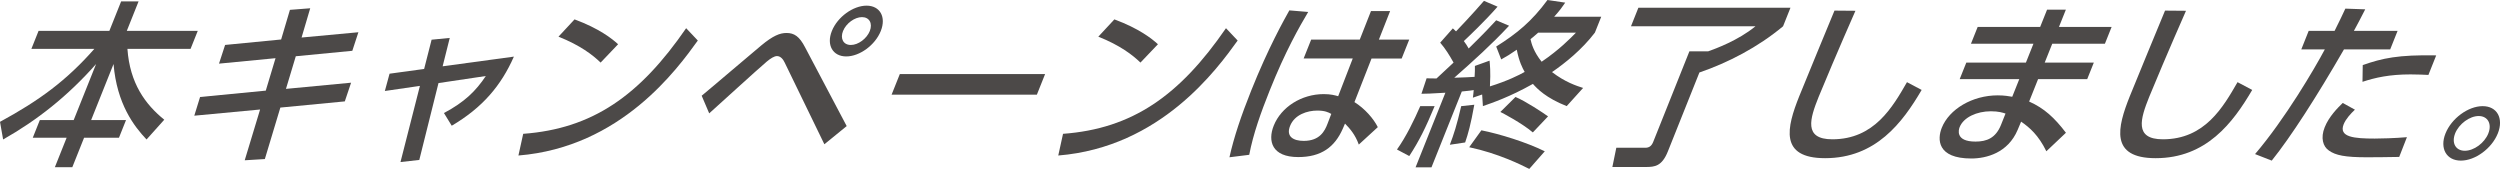
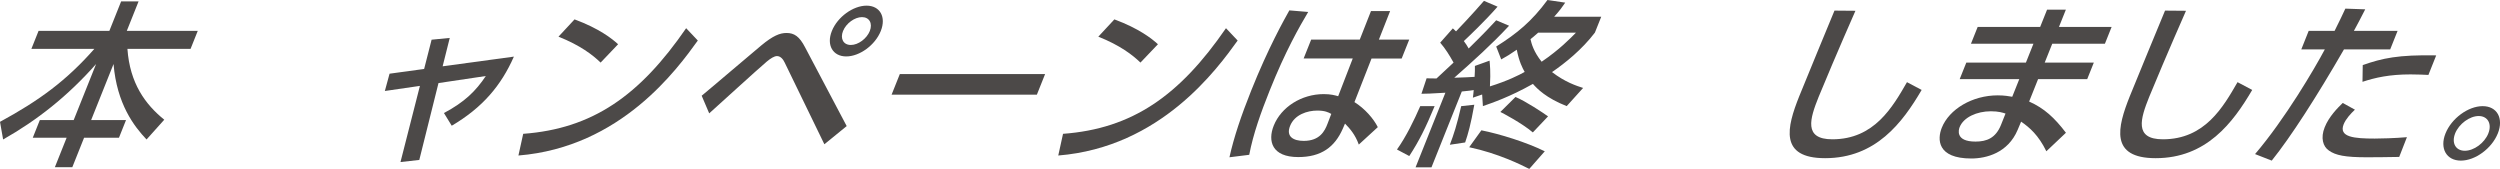
<svg xmlns="http://www.w3.org/2000/svg" id="_レイヤー_2" viewBox="0 0 994.61 67.2">
  <defs>
    <style>.cls-1{fill:#4c4948;}</style>
  </defs>
  <g id="contents">
    <g id="contents_x5F_02">
-       <path class="cls-1" d="M15.35,12.28h28.16L48.19.56h6.94l-4.68,11.71h28.23l-2.86,7.16h-25.13c.97,13.75,7.13,22.1,14.66,28.2l-7.05,7.86c-4.93-5.19-11.81-14.1-13.13-30.02l-8.92,22.31h13.88l-2.8,7.01h-13.88l-4.68,11.72h-6.94l4.68-11.72h-13.47l2.8-7.01h13.47l8.92-22.31C26.81,38.37,14.74,47.84,1.24,55.49l-1.24-7.02c15.75-8.56,26.43-16.42,37.55-29.04H12.49l2.86-7.16Z" />
-       <path class="cls-1" d="M142.58,12.84l-2.41,7.37-22.49,2.17-3.91,12.98,25.91-2.46-2.5,7.44-25.64,2.46-6.17,20.48-8.01.49,6.12-20.2-26.18,2.46,2.3-7.44,26.14-2.53,3.88-12.91-22.49,2.17,2.43-7.44,22.29-2.17,3.5-11.79,8.07-.63-3.44,11.64,22.6-2.1Z" />
+       <path class="cls-1" d="M15.35,12.28h28.16L48.19.56h6.94l-4.68,11.71h28.23l-2.86,7.16h-25.13c.97,13.75,7.13,22.1,14.66,28.2l-7.05,7.86c-4.93-5.19-11.81-14.1-13.13-30.02l-8.92,22.31h13.88l-2.8,7.01h-13.88l-4.68,11.72h-6.94l4.68-11.72h-13.47l2.8-7.01h13.47l8.92-22.31C26.81,38.37,14.74,47.84,1.24,55.49l-1.24-7.02c15.75-8.56,26.43-16.42,37.55-29.04H12.49l2.86-7.16" />
      <path class="cls-1" d="M166.81,63.63l-7.48.84,7.73-30.3-13.95,2.03,1.87-6.88,13.76-1.89,2.97-11.64,7.22-.7-2.83,11.29,28.35-3.86c-5.1,11.57-12.48,20.27-24.73,27.5l-3.1-5.05c8.3-4.42,12.67-8.77,16.67-14.73l-18.84,2.81-7.64,30.59Z" />
      <path class="cls-1" d="M208.15,53.24c27.56-2.03,46.34-15.15,64.83-42.02l4.64,4.91c-8.15,11.29-30.57,42.44-71.37,45.74l1.9-8.63ZM238.95,24.9c-3.11-3.02-8.1-6.87-16.76-10.31l6.39-6.88c9.86,3.65,14.97,7.72,17.33,9.89l-6.96,7.3Z" />
      <path class="cls-1" d="M279.15,38.09c3.79-3.09,20.28-17.19,23.69-19.99,4.74-3.93,7.45-4.98,10.08-4.98,3.03,0,5.13,1.33,7.4,5.75l16.53,31.29-8.88,7.23-15.78-32.48c-.61-1.33-1.66-2.6-3.07-2.6-1.08,0-2.52.91-4.04,2.17-3.75,3.16-19.69,17.75-22.93,20.62l-2.99-7.01ZM350.41,12.35c-2.24,5.61-8.42,10.1-13.74,10.1s-7.97-4.49-5.73-10.1c2.24-5.61,8.48-10.1,13.81-10.1s7.91,4.49,5.66,10.1ZM335.39,12.35c-1.21,3.02.14,5.54,3.11,5.54s6.33-2.53,7.54-5.54c1.23-3.09-.21-5.54-3.11-5.54s-6.3,2.46-7.54,5.54Z" />
      <path class="cls-1" d="M415.79,29.46l-3.28,8.21h-57.8l3.28-8.21h57.8Z" />
      <path class="cls-1" d="M422.92,53.24c27.56-2.03,46.34-15.15,64.83-42.02l4.64,4.91c-8.15,11.29-30.57,42.44-71.37,45.74l1.9-8.63ZM453.72,24.9c-3.11-3.02-8.1-6.87-16.76-10.31l6.39-6.88c9.86,3.65,14.97,7.72,17.33,9.89l-6.96,7.3Z" />
      <path class="cls-1" d="M520.45,4.77c-3.53,5.96-9.03,15.5-15.36,31.36-3.42,8.56-6.5,17.12-8.09,25.46l-7.87.98c1.78-8,4.64-16.48,8.62-26.45,6.87-17.19,13.06-28.13,15.21-31.99l7.5.63ZM560.64,15.78l-3,7.51h-11.99l-6.79,17.33c4.15,2.6,7.6,6.59,9.29,9.96l-7.56,6.94c-1.43-4-3.62-6.45-5.49-8.35l-.88,2.03c-3.19,7.3-8.56,11.29-17.72,11.29-10.51,0-12.2-6.38-9.76-12.49,2.97-7.44,11.08-12.56,19.91-12.56,2.83,0,4.52.49,5.73.84l5.8-15.01h-19.54l3-7.51h19.33l4.47-11.36h7.61l-4.47,11.36h12.06ZM529.64,45.32c-1.09-.63-2.57-1.33-5.53-1.33-4.04,0-9.07,1.61-10.86,6.1-1.74,4.35,1.46,5.96,5.43,5.96,6.4,0,8.37-3.93,9.46-6.8l1.5-3.93Z" />
      <path class="cls-1" d="M570.76,42.23c-3.56,8.56-6.07,13.68-10.09,19.85l-4.89-2.6c3.66-5.12,6.84-11.71,9.26-17.26h5.73ZM589.65,37.6l-3.67,1.26c.12-.98.21-1.54.33-3.02-.87.14-1.86.28-4.74.56l-12.06,30.16h-6.33l11.86-29.67c-6.34.35-7.17.42-9.53.42l2.06-6.17c1.12.07,2.13.07,3.95.07l6.77-6.31c-1.57-2.81-3.24-5.54-5.32-7.93l5.03-5.68c.94.84,1.13,1.05,1.27,1.19.44-.42,6.49-6.8,11.12-12.14l5.41,2.32c-5.09,5.82-11.57,11.93-13.42,13.68.75.98,1.37,1.96,1.92,2.95,6.21-6.1,8.91-8.98,10.95-11.22l5.13,2.17c-6.85,7.37-14.33,14.1-21.81,20.69,3.96-.14,6.21-.21,8.09-.35.15-1.89.11-2.81.12-4.35l5.83-2.1c.11,1.4.5,4.14.15,10.24,7.16-2.24,11.56-4.49,13.82-5.75-.87-1.54-2.21-4.07-3.14-8.84-2.52,1.75-4.03,2.67-6.19,3.86l-2-5.12c8.37-5.26,14.21-10.1,20.4-18.52l7.06,1.05c-1.12,1.61-1.99,2.95-4.4,5.61h18.73l-2.52,6.31c-5.12,6.73-11.76,12.07-17.06,15.71,5.21,4,9.74,5.47,12.37,6.31l-6.53,7.23c-8.21-3.23-11.78-6.94-13.44-8.84-9.38,5.26-16.14,7.51-19.9,8.84l-.3-4.63ZM586.54,41.67c-1.42,7.93-2.44,11.5-3.64,15.01l-6.09.91c1.59-4.14,2.75-7.72,4.52-15.36l5.21-.56ZM589.35,51.84c7.36,1.47,17.97,4.77,25.23,8.35l-6.17,7.01c-3.2-1.61-12.29-6.17-23.9-8.63l4.85-6.73ZM602.93,38.58c3.94,1.61,11.12,6.38,12.95,7.72l-6.05,6.38c-4.38-3.72-12.18-7.79-12.92-8.14l6.02-5.96ZM611.96,12.98c-1.64,1.4-2.23,2.03-3.06,2.6.38,1.75,1.24,4.98,4.43,8.98,7.03-4.77,11.48-9.33,13.65-11.57h-15.02Z" />
-       <path class="cls-1" d="M651.82,3.09h60.5l-2.94,7.37c-10.01,8.35-21.97,14.52-33.28,18.38l-12.56,31.43c-2.36,5.89-5.23,6.17-8.8,6.17h-13.27l1.57-7.65h11.45c1.41,0,2.49-.49,3.22-2.31l14.41-36.06h7.48c2.75-.98,11.88-4.28,18.8-9.96h-49.52l2.94-7.37Z" />
      <path class="cls-1" d="M738.18,4.28c-6.55,14.87-13.11,30.45-14.66,34.3-3.42,8.56-6.12,16.84,5.46,16.84,16.71,0,23.99-12.84,29.7-22.73l5.84,3.09c-7.64,13.05-18.26,27.15-38.41,27.15-18.32,0-15.26-12.21-10.3-24.62,2.16-5.4,12.03-29.25,14.03-34.09l8.33.07Z" />
      <path class="cls-1" d="M840.09,10.73l-2.66,6.66h-20.95l-3,7.51h19.54l-2.64,6.59h-19.54l-3.56,8.91c6.01,2.67,10.09,6.45,14.64,12.42l-7.79,7.37c-3.11-6.38-6.66-9.47-10.04-11.79l-1.39,3.3c-3.85,9.12-12.42,11.36-18.42,11.36-13.68,0-13.55-7.72-11.76-12.21,2.97-7.44,12.17-12.91,22.27-12.91,2.69,0,4.51.35,5.77.56l2.8-7.01h-23.71l2.64-6.59h23.71l3-7.51h-24.86l2.66-6.66h24.86l2.75-6.87h7.48l-2.75,6.87h20.95ZM797.89,45.18c-1.07-.35-2.74-.91-5.83-.91-5.59,0-10.86,2.39-12.43,6.31-.39.98-1.83,5.75,6.32,5.75,4.45,0,8.04-1.4,10.14-6.66l1.79-4.49Z" />
      <path class="cls-1" d="M869.69,4.28c-6.55,14.87-13.11,30.45-14.66,34.3-3.42,8.56-6.12,16.84,5.46,16.84,16.71,0,23.99-12.84,29.7-22.73l5.84,3.09c-7.64,13.05-18.26,27.15-38.41,27.15-18.32,0-15.26-12.21-10.3-24.62,2.16-5.4,12.03-29.25,14.03-34.09l8.33.07Z" />
      <path class="cls-1" d="M897.15,61.31c11.88-13.89,23.71-34.02,27.77-41.67h-9.36l2.94-7.37h10.31c2.41-4.84,2.87-5.82,4.27-8.84l7.91.28c-2.21,4.35-2.95,5.68-4.5,8.56h17.38l-2.94,7.37h-18.39c-10.97,19.01-21.09,34.72-28.74,44.26l-6.64-2.6ZM936.89,43.63c-1.63,1.54-3.61,3.65-4.48,5.82-2.05,5.12,4.2,5.68,12.35,5.68,2.16,0,8.28-.14,12.82-.56l-3.07,7.86c-4.27.07-8.54.14-12.79.14-8.76,0-12.49-.77-15.17-2.67-2.39-1.61-3.37-5.05-1.69-9.26,1.71-4.28,5.17-7.72,7.17-9.68l4.86,2.67ZM966.12,29.81c-1.86-.07-3.82-.21-7.12-.21-8.35,0-13.98,1.26-19.1,2.95l.1-6.66c7.83-2.74,14.05-4.14,29.23-3.86l-3.11,7.79Z" />
      <path class="cls-1" d="M993.73,53.1c-2.38,5.96-8.97,10.8-14.69,10.8s-8.51-4.84-6.12-10.8c2.41-6.03,9.06-10.87,14.79-10.87s8.44,4.84,6.03,10.87ZM976.76,53.1c-1.51,3.79.22,6.88,3.85,6.88s7.84-3.09,9.35-6.88c1.54-3.86-.25-6.94-3.83-6.94s-7.83,3.09-9.38,6.94Z" />
    </g>
  </g>
</svg>